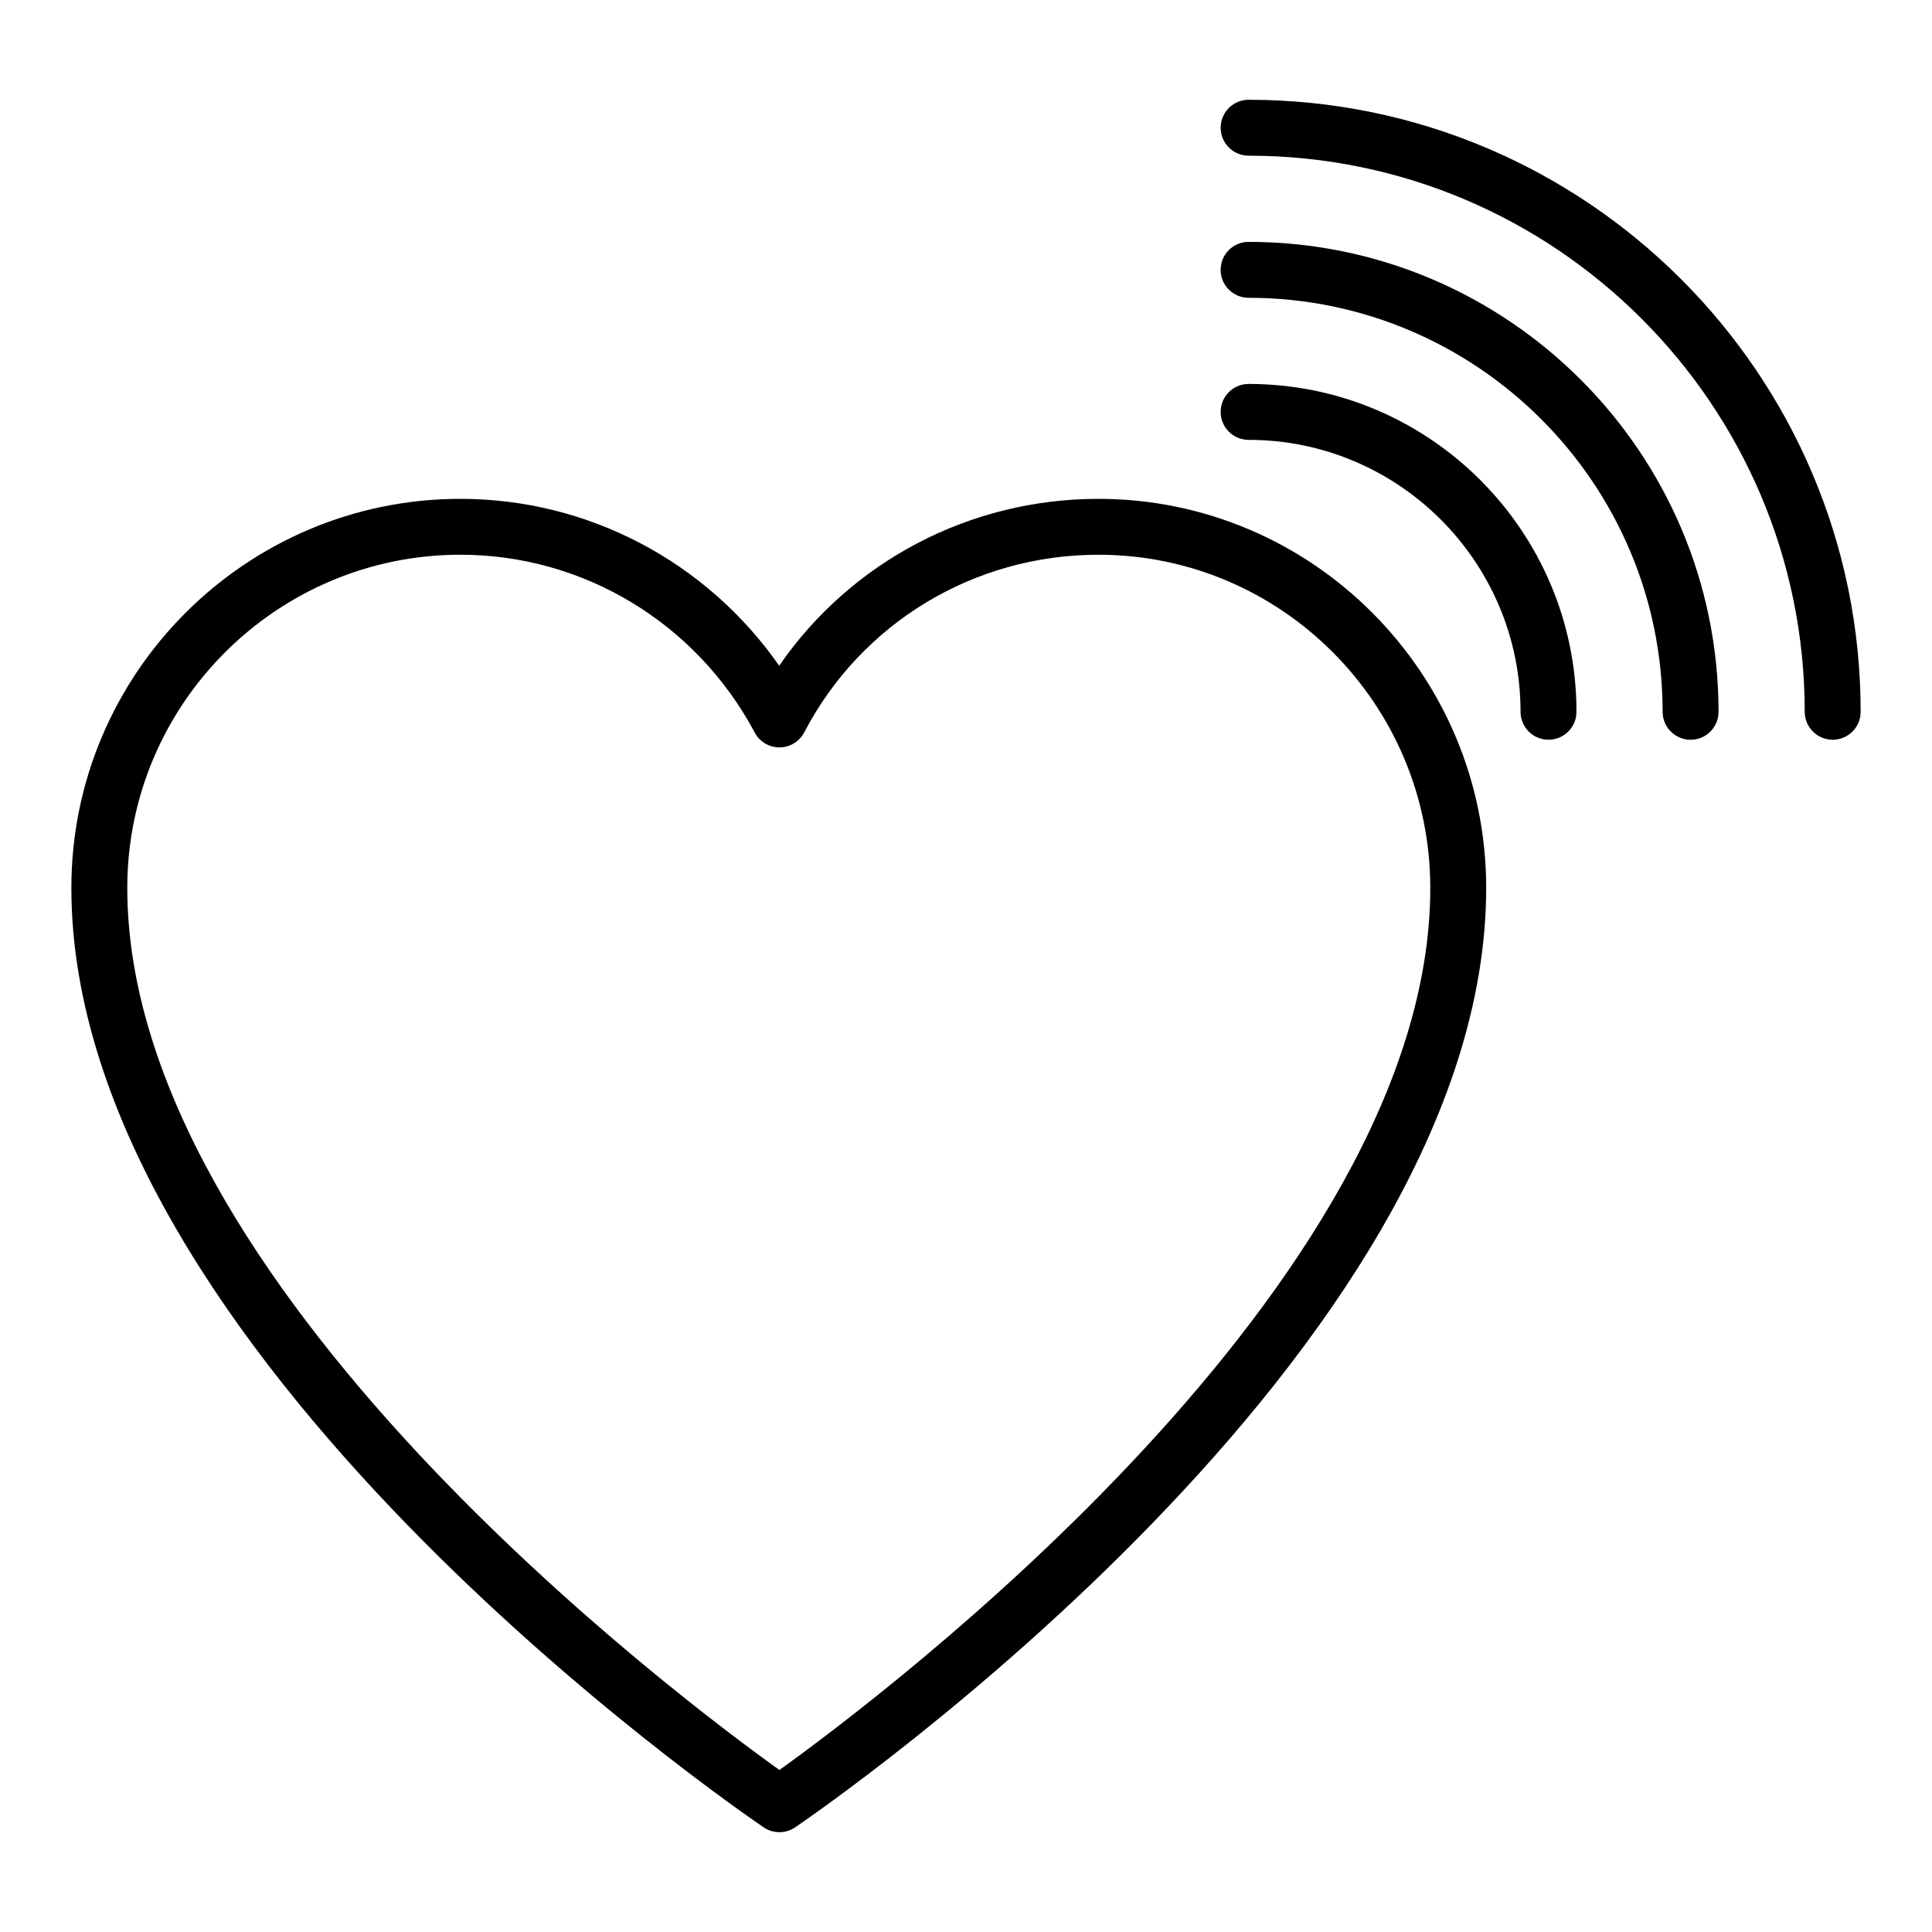
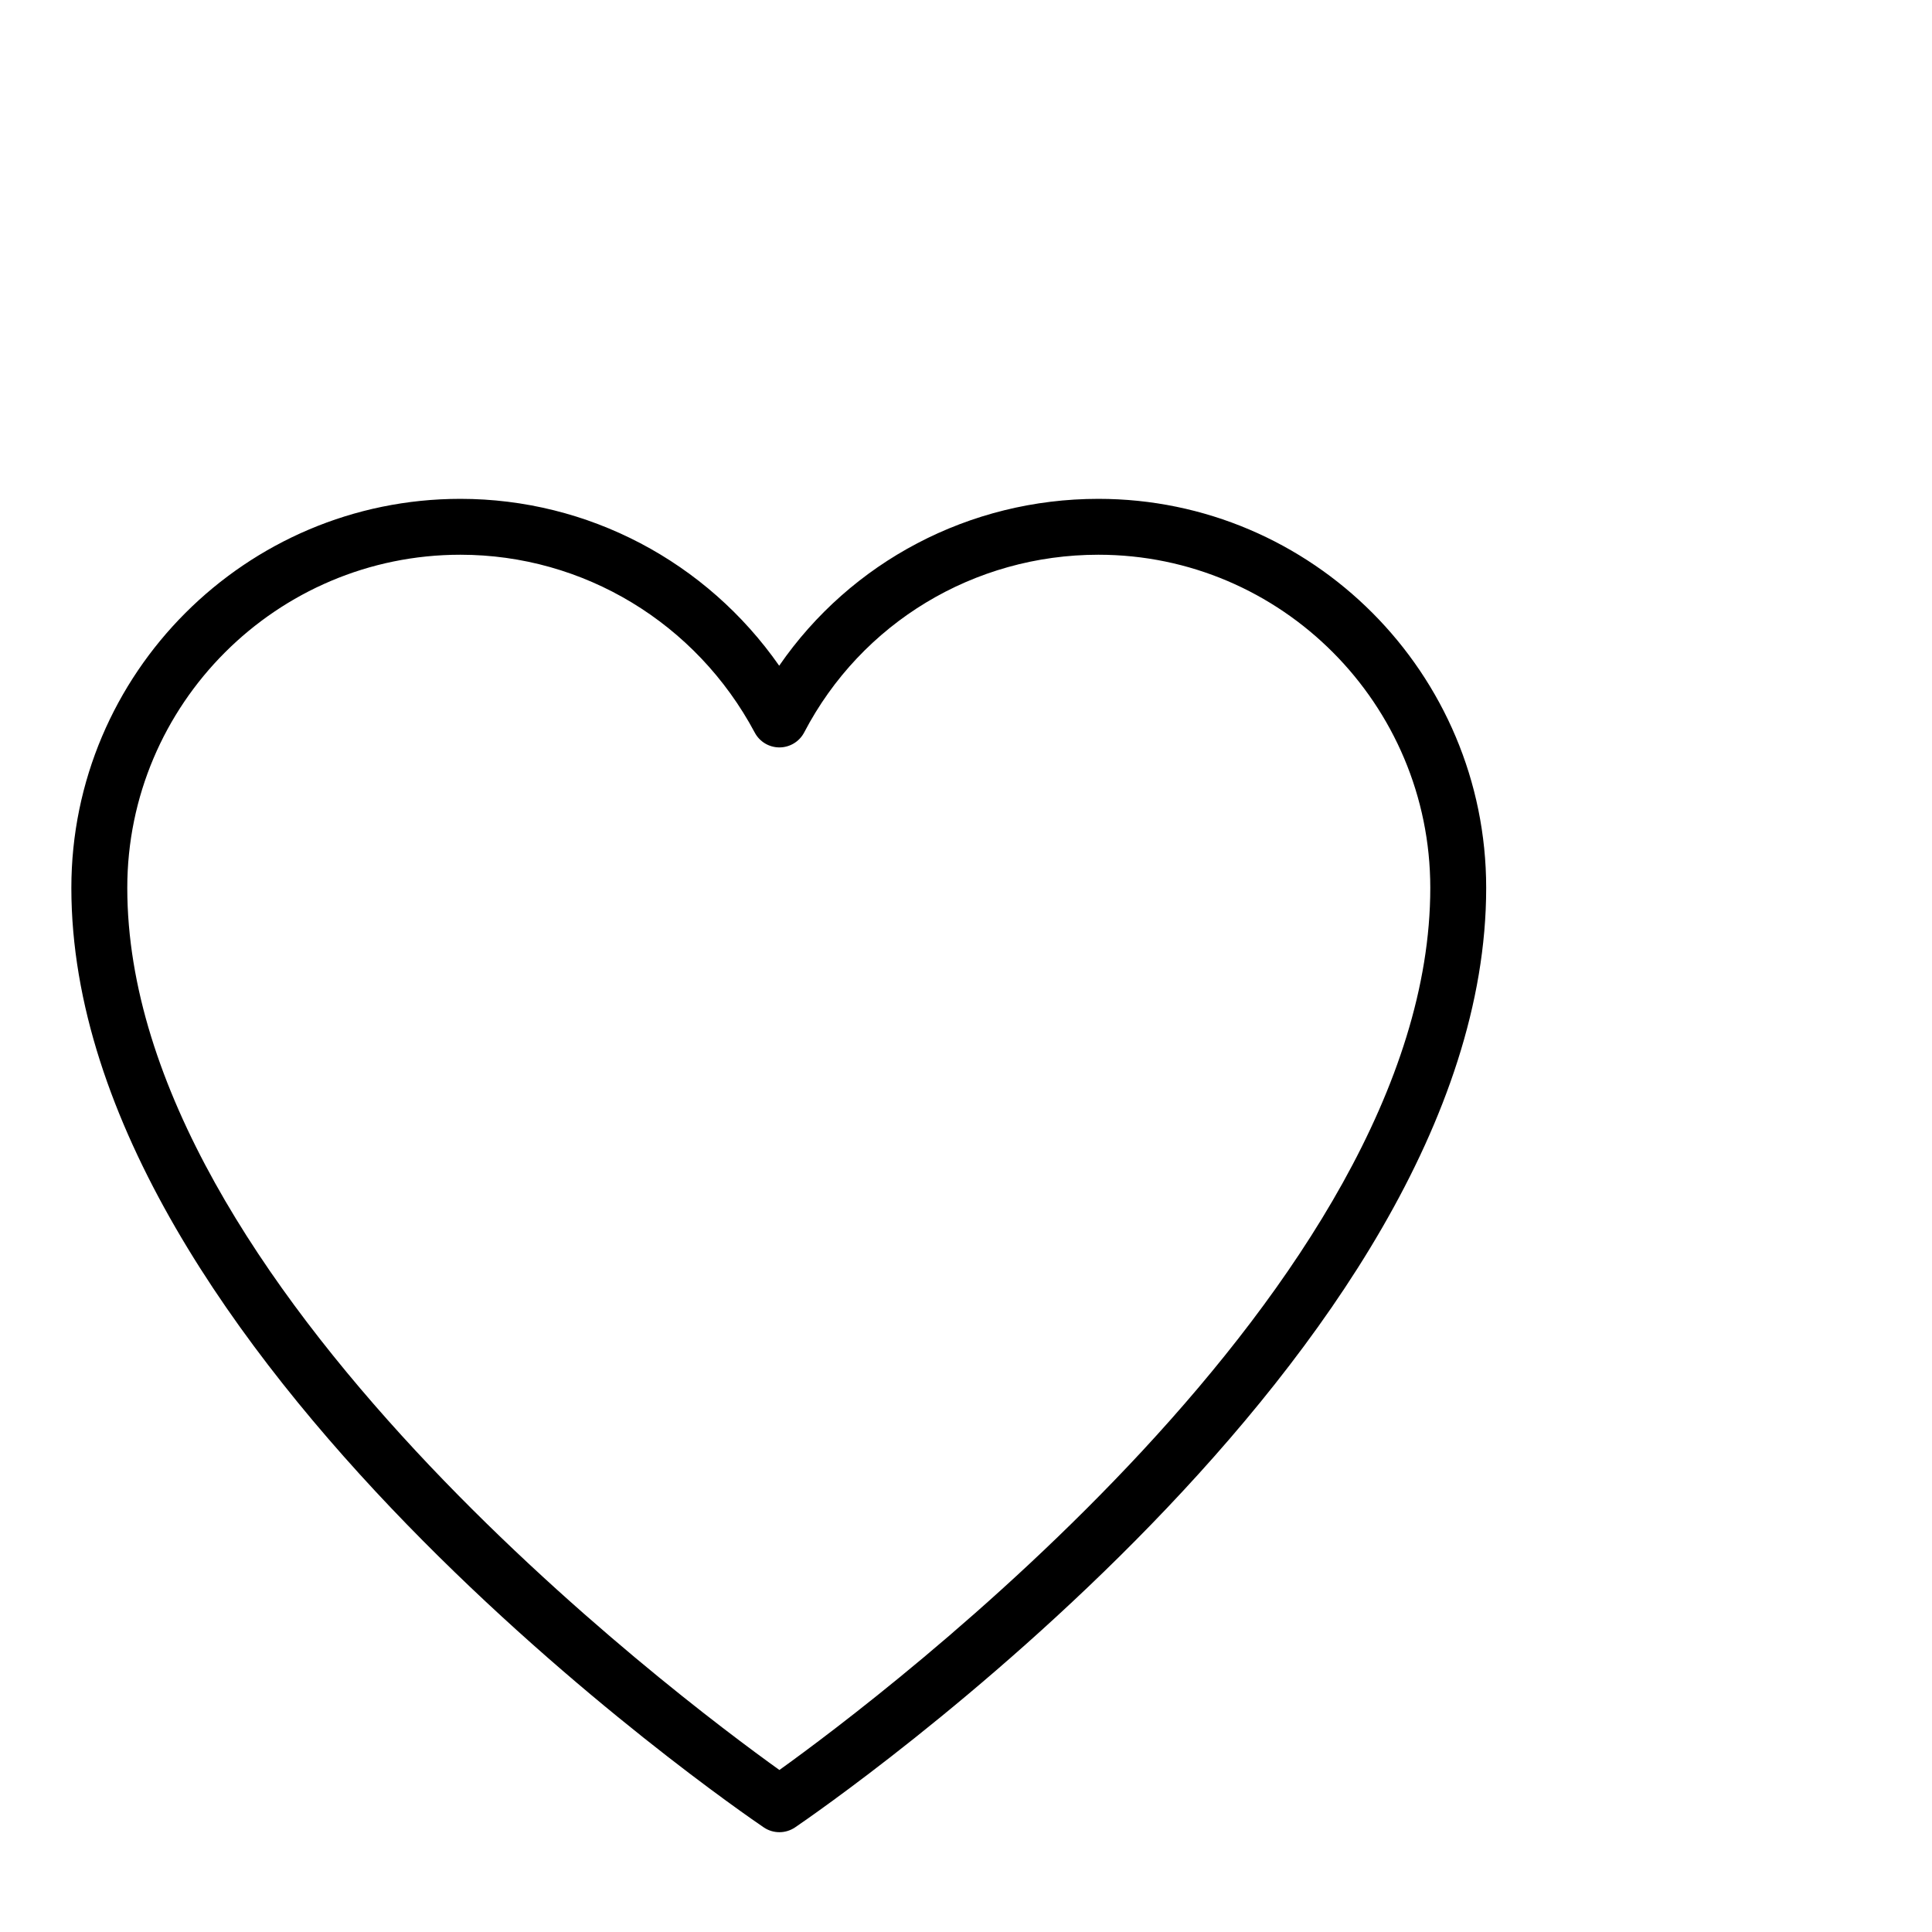
<svg xmlns="http://www.w3.org/2000/svg" fill="#000000" width="800px" height="800px" version="1.1" viewBox="144 144 512 512">
  <g>
    <path d="m350.55 629.55c-1.453 0-2.906-0.426-4.16-1.281-7.492-5.086-183.48-125.99-183.48-248.97 0-56.848 46.25-103.1 103.1-103.1 33.883 0 65.242 16.672 84.484 44.223 19-27.551 50.383-44.223 84.59-44.223 56.668 0 102.77 46.254 102.77 103.1 0 122.97-175.66 243.88-183.14 248.97-1.258 0.852-2.711 1.281-4.168 1.281zm-84.535-338.54c-48.68 0-88.285 39.605-88.285 88.285 0 105.12 146.06 214.61 172.82 233.77 26.719-19.172 172.49-128.66 172.49-233.77 0-48.68-39.453-88.285-87.953-88.285-32.93 0-62.805 18.039-77.965 47.082-1.273 2.438-3.789 3.965-6.535 3.981h-0.031c-2.734 0-5.25-1.504-6.535-3.922-15.508-29.082-45.398-47.141-78.004-47.141z" />
-     <path d="m629.68 340.04c-4.09 0-7.41-3.312-7.41-7.41 0-81.262-66.113-147.37-147.37-147.37-4.09 0-7.41-3.312-7.41-7.41 0-4.094 3.316-7.41 7.41-7.41 89.434 0 162.19 72.762 162.19 162.19 0 4.098-3.316 7.41-7.41 7.41z" />
-     <path d="m592.02 340.04c-4.09 0-7.41-3.312-7.41-7.41 0-60.496-49.223-109.71-109.72-109.71-4.09 0-7.41-3.312-7.41-7.41 0-4.094 3.316-7.41 7.41-7.41 68.672 0 124.54 55.863 124.54 124.54 0 4.098-3.316 7.41-7.41 7.41z" />
-     <path d="m554.37 340.04c-4.09 0-7.41-3.312-7.41-7.41 0-39.738-32.332-72.062-72.066-72.062-4.09 0-7.41-3.312-7.41-7.41 0-4.094 3.316-7.41 7.41-7.41 47.91 0 86.887 38.977 86.887 86.883 0 4.098-3.32 7.41-7.41 7.41z" />
  </g>
</svg>